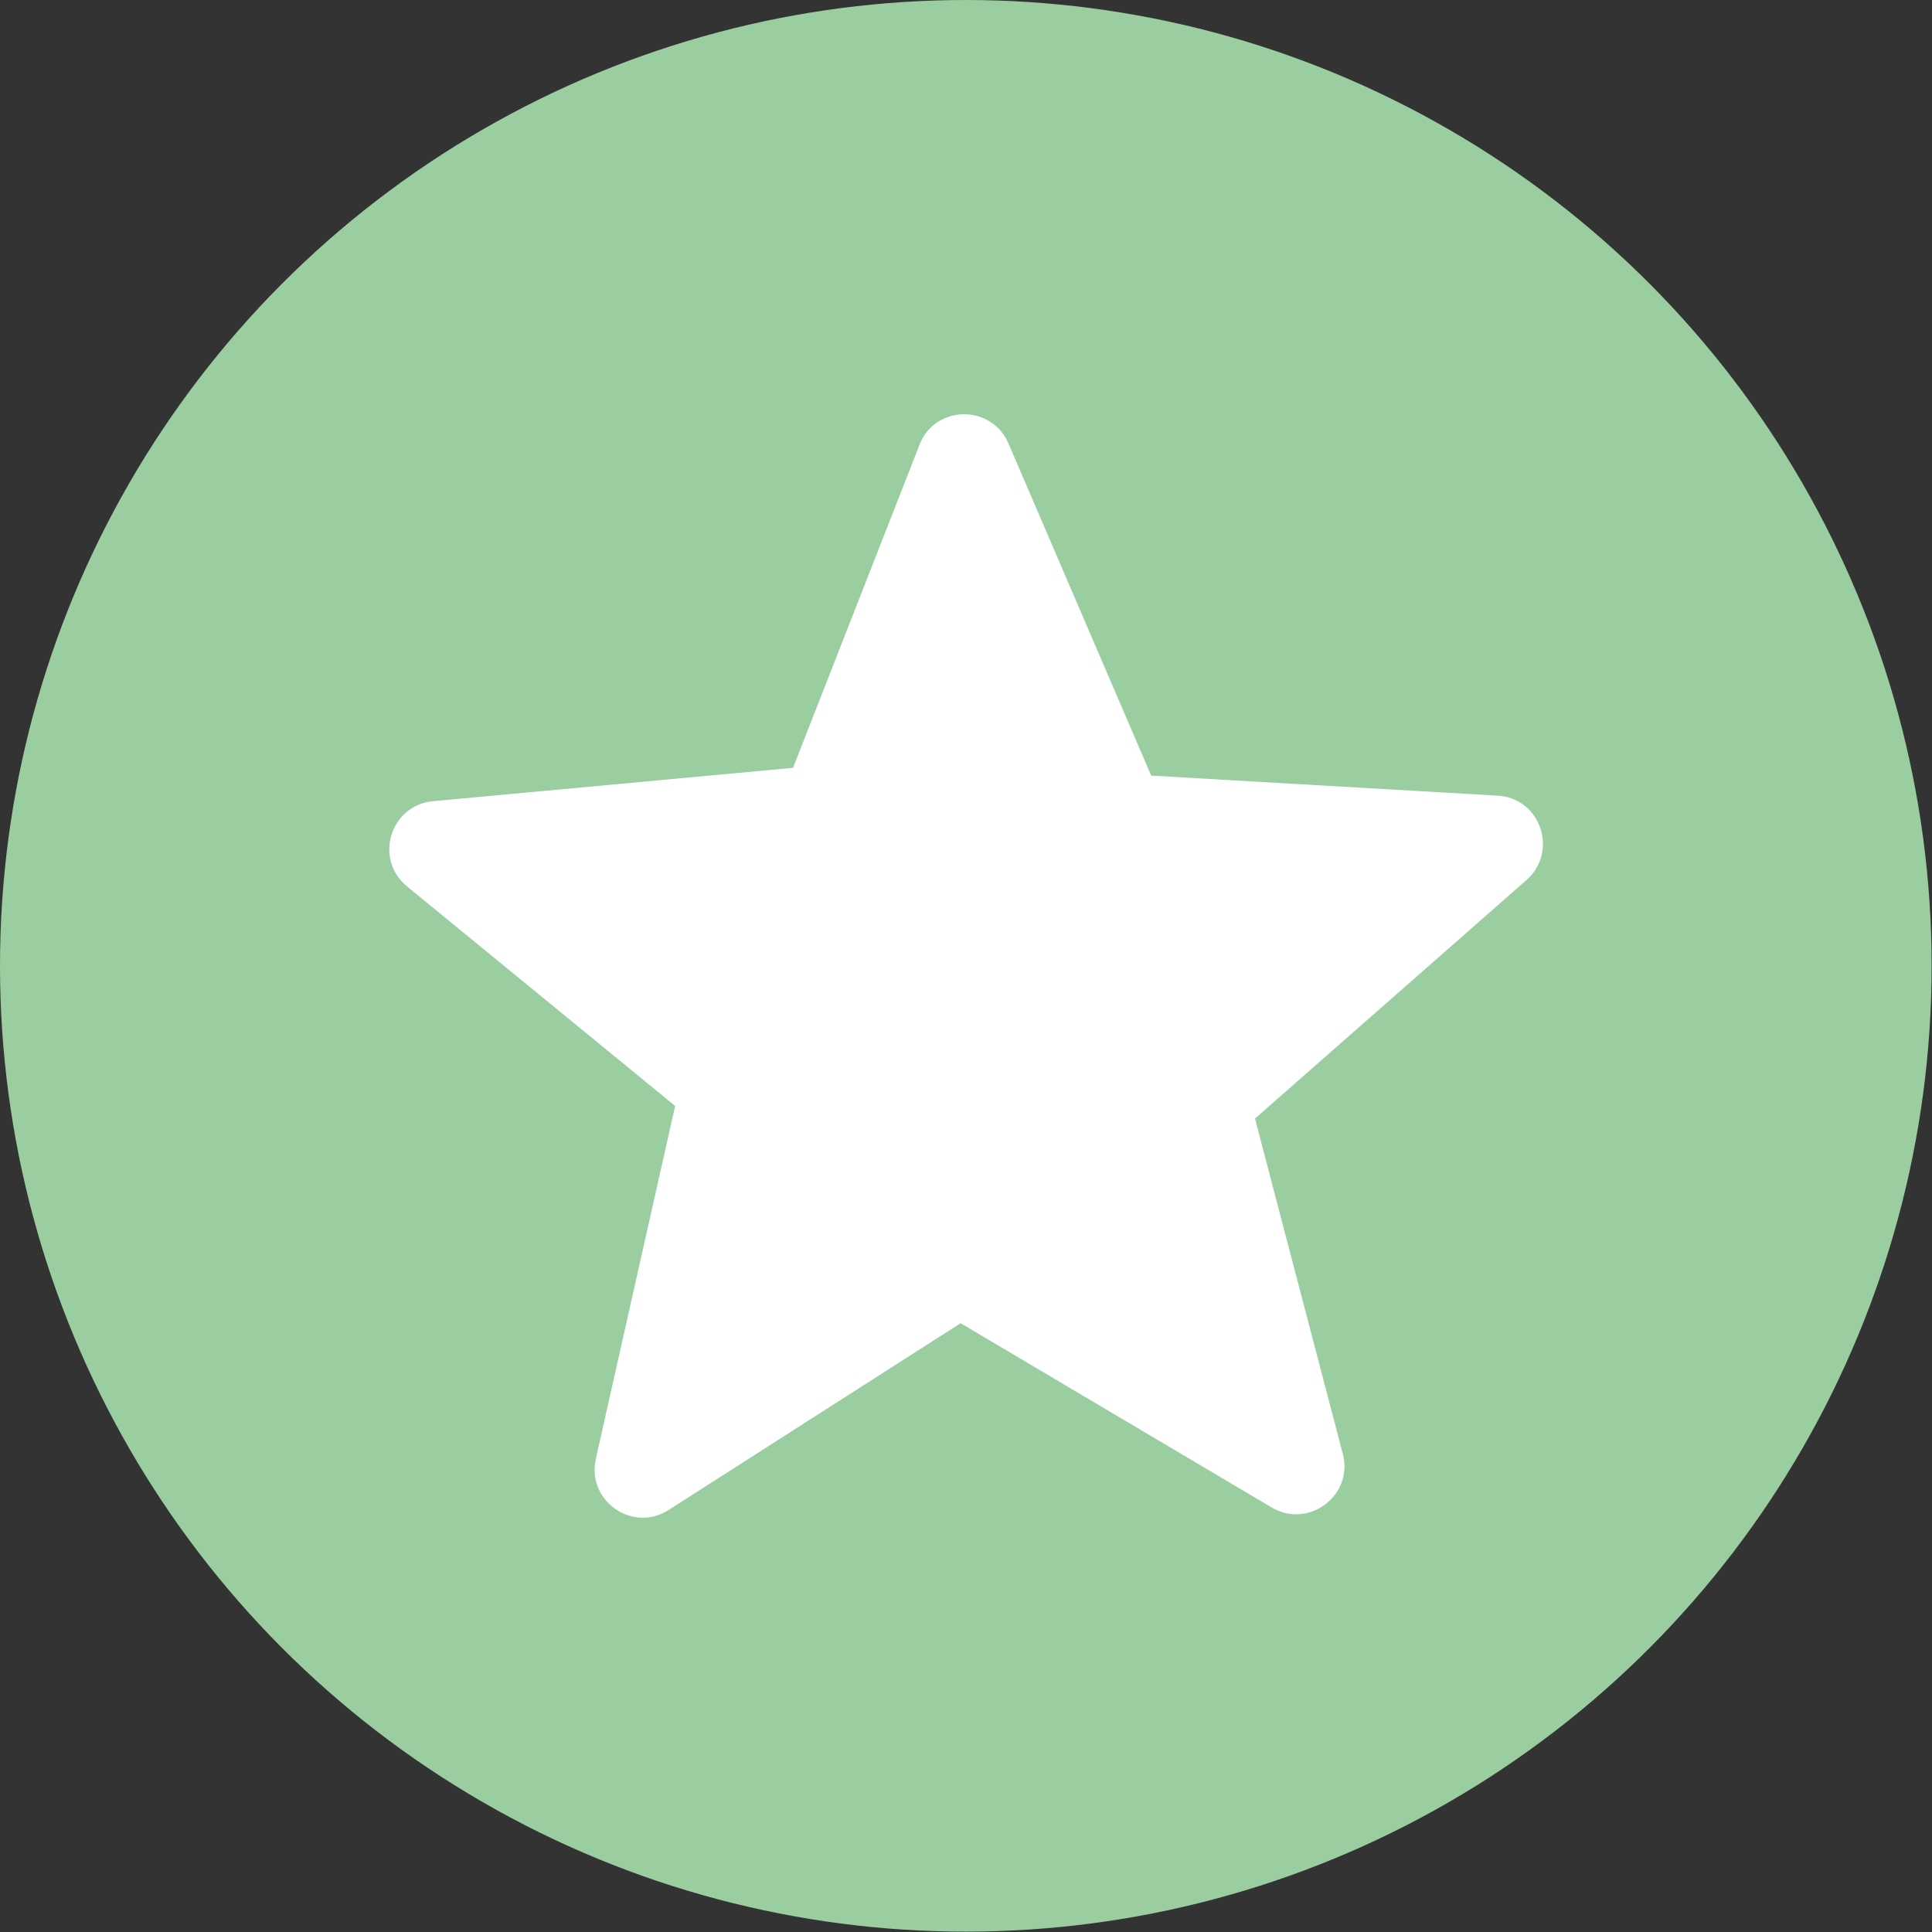
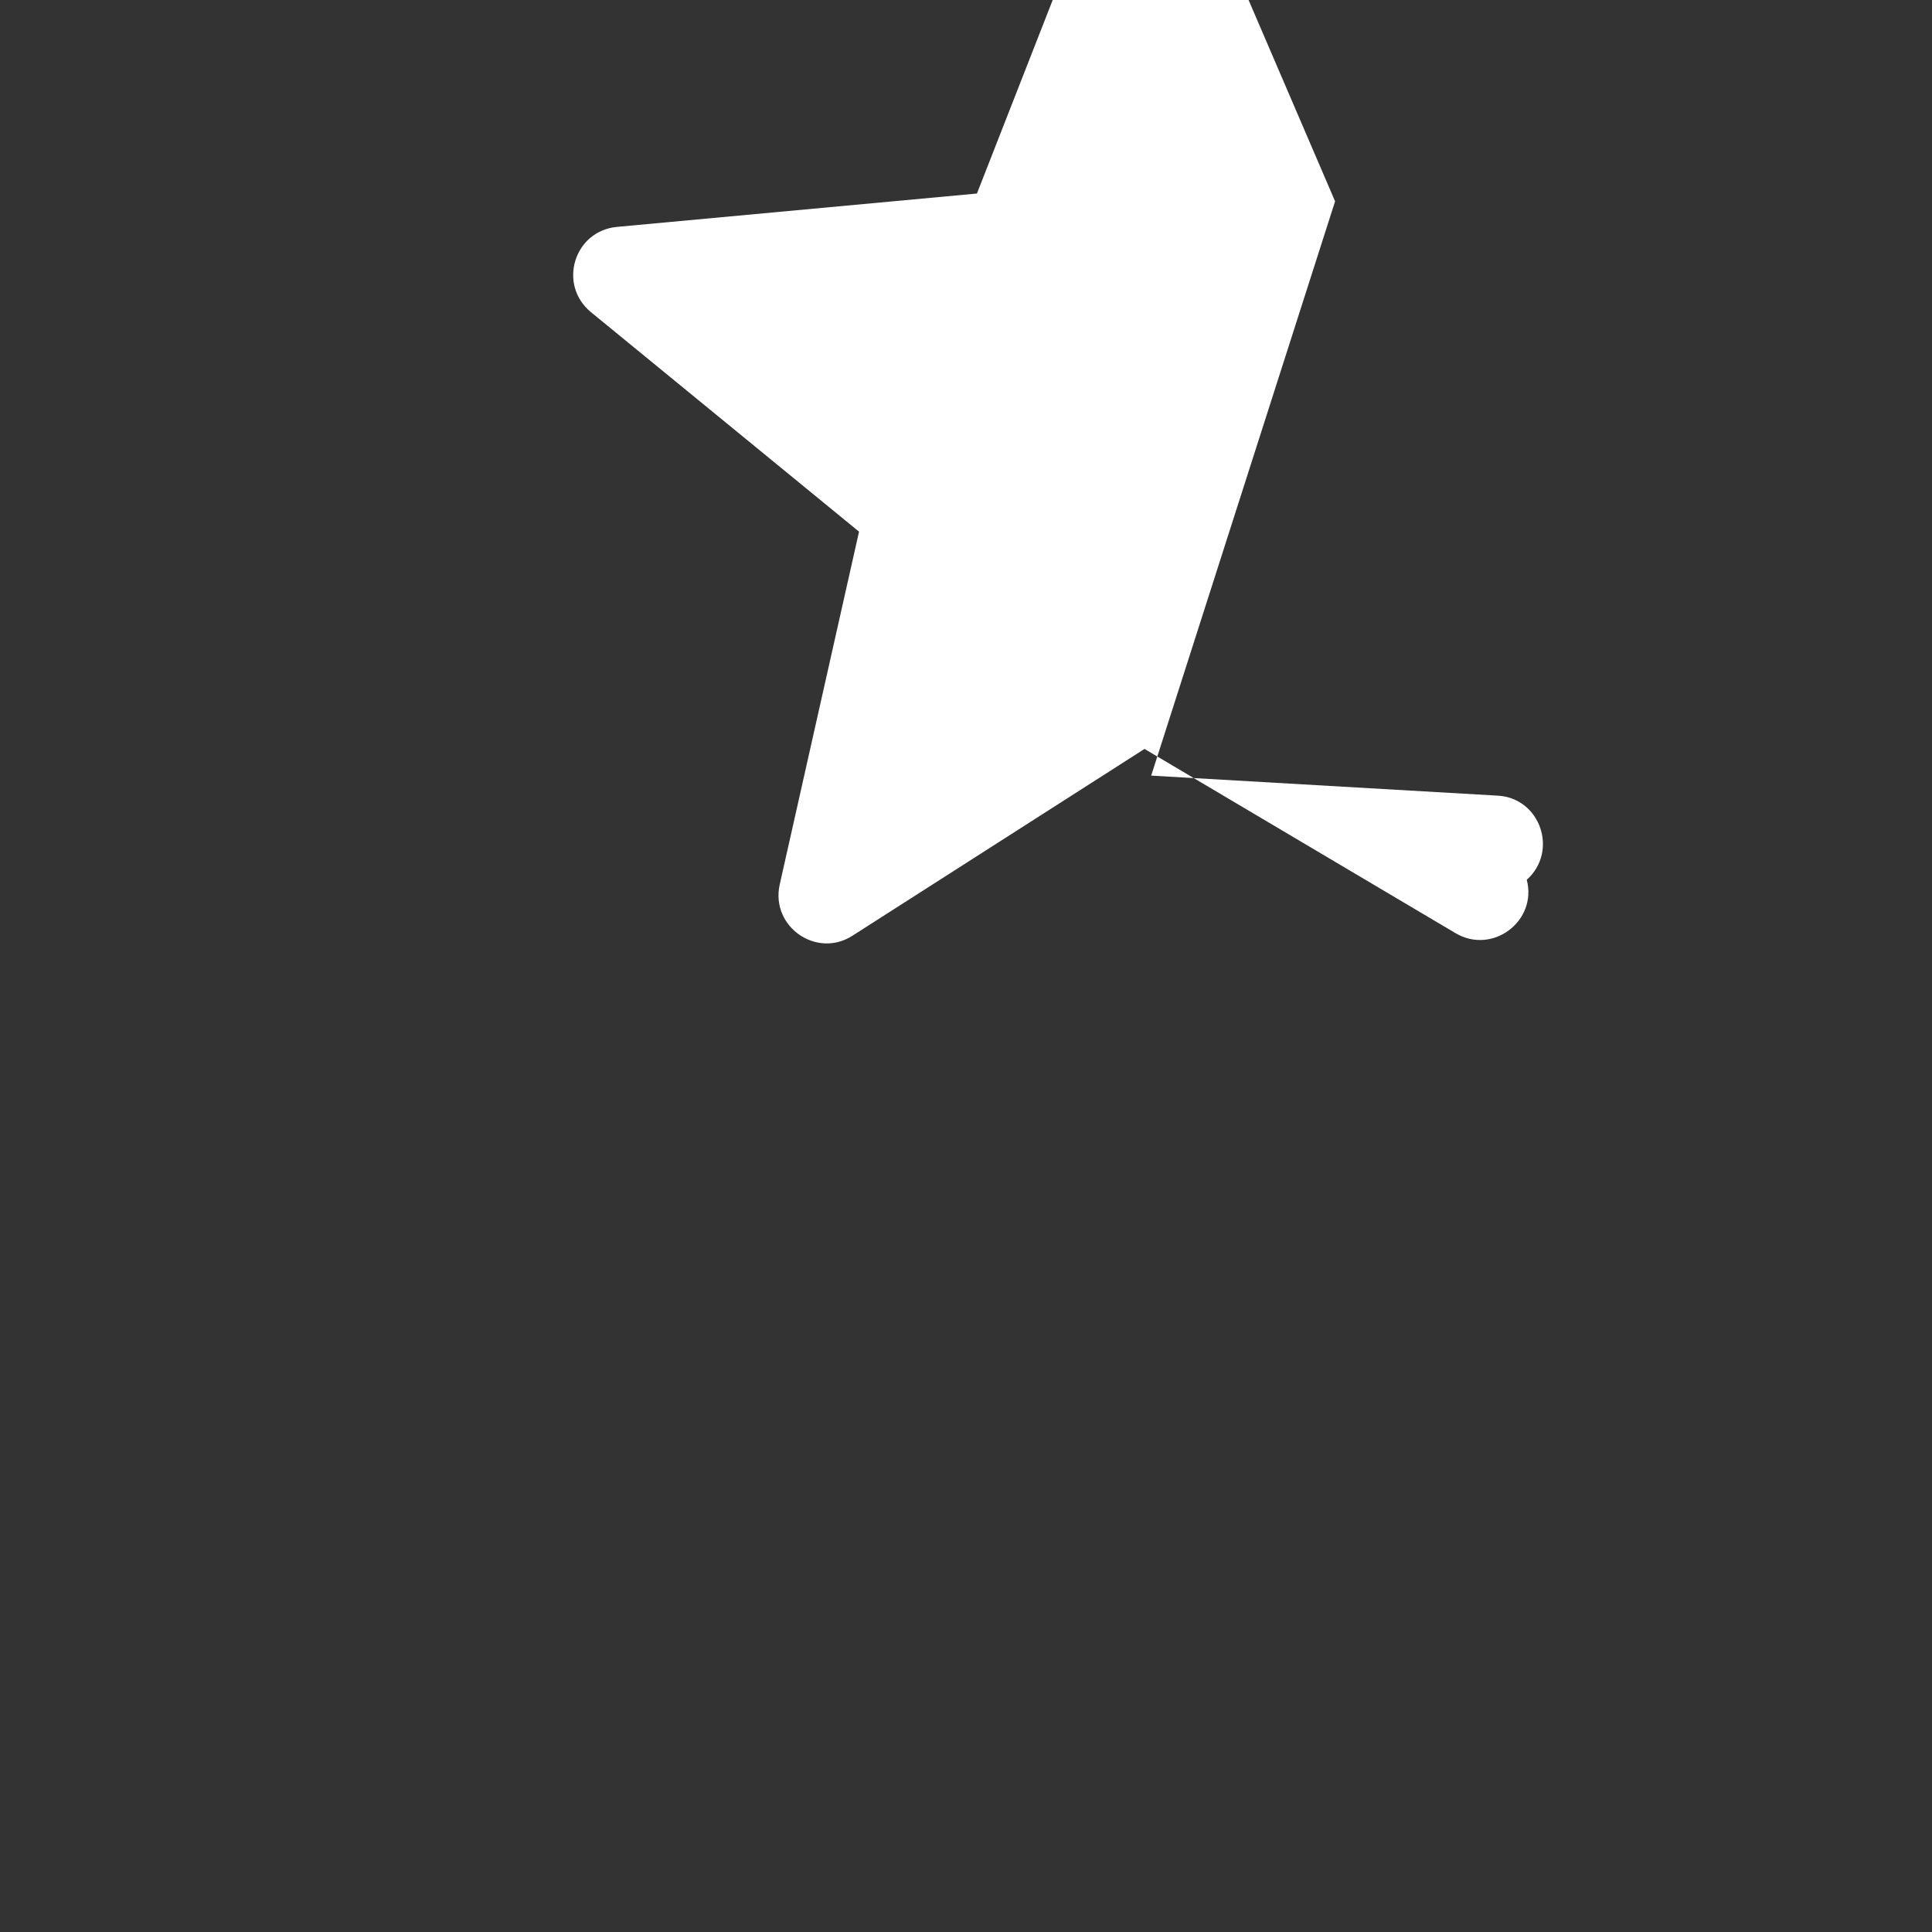
<svg xmlns="http://www.w3.org/2000/svg" id="b" viewBox="0 0 52.11 52.11">
  <rect x="0" y="0" width="52.11" height="52.11" fill="#333333" stroke="none" />
  <defs>
    <style>.d{fill:#fff;fill-rule:evenodd;}.e{fill:#9acd9f;}</style>
  </defs>
  <g id="c">
-     <circle class="e" cx="26.05" cy="26.05" r="26.05" />
-     <path class="d" d="m31.05,20.92l9.34.54c1.16.06,1.65,1.5.79,2.27l-7.33,6.44,2.37,9.05c.29,1.11-.92,2.03-1.92,1.44l-8.39-4.97-7.88,5.04c-.97.62-2.21-.25-1.96-1.38l2.14-9.52-7.23-5.92c-.9-.74-.46-2.19.7-2.3l9.71-.9,3.41-8.71c.41-1.08,1.94-1.11,2.4-.04l3.85,8.96Z" />
+     <path class="d" d="m31.05,20.92l9.34.54c1.16.06,1.65,1.5.79,2.27c.29,1.11-.92,2.03-1.92,1.44l-8.39-4.97-7.88,5.04c-.97.62-2.21-.25-1.96-1.38l2.14-9.52-7.23-5.92c-.9-.74-.46-2.19.7-2.3l9.71-.9,3.41-8.71c.41-1.08,1.94-1.11,2.4-.04l3.85,8.96Z" />
  </g>
</svg>